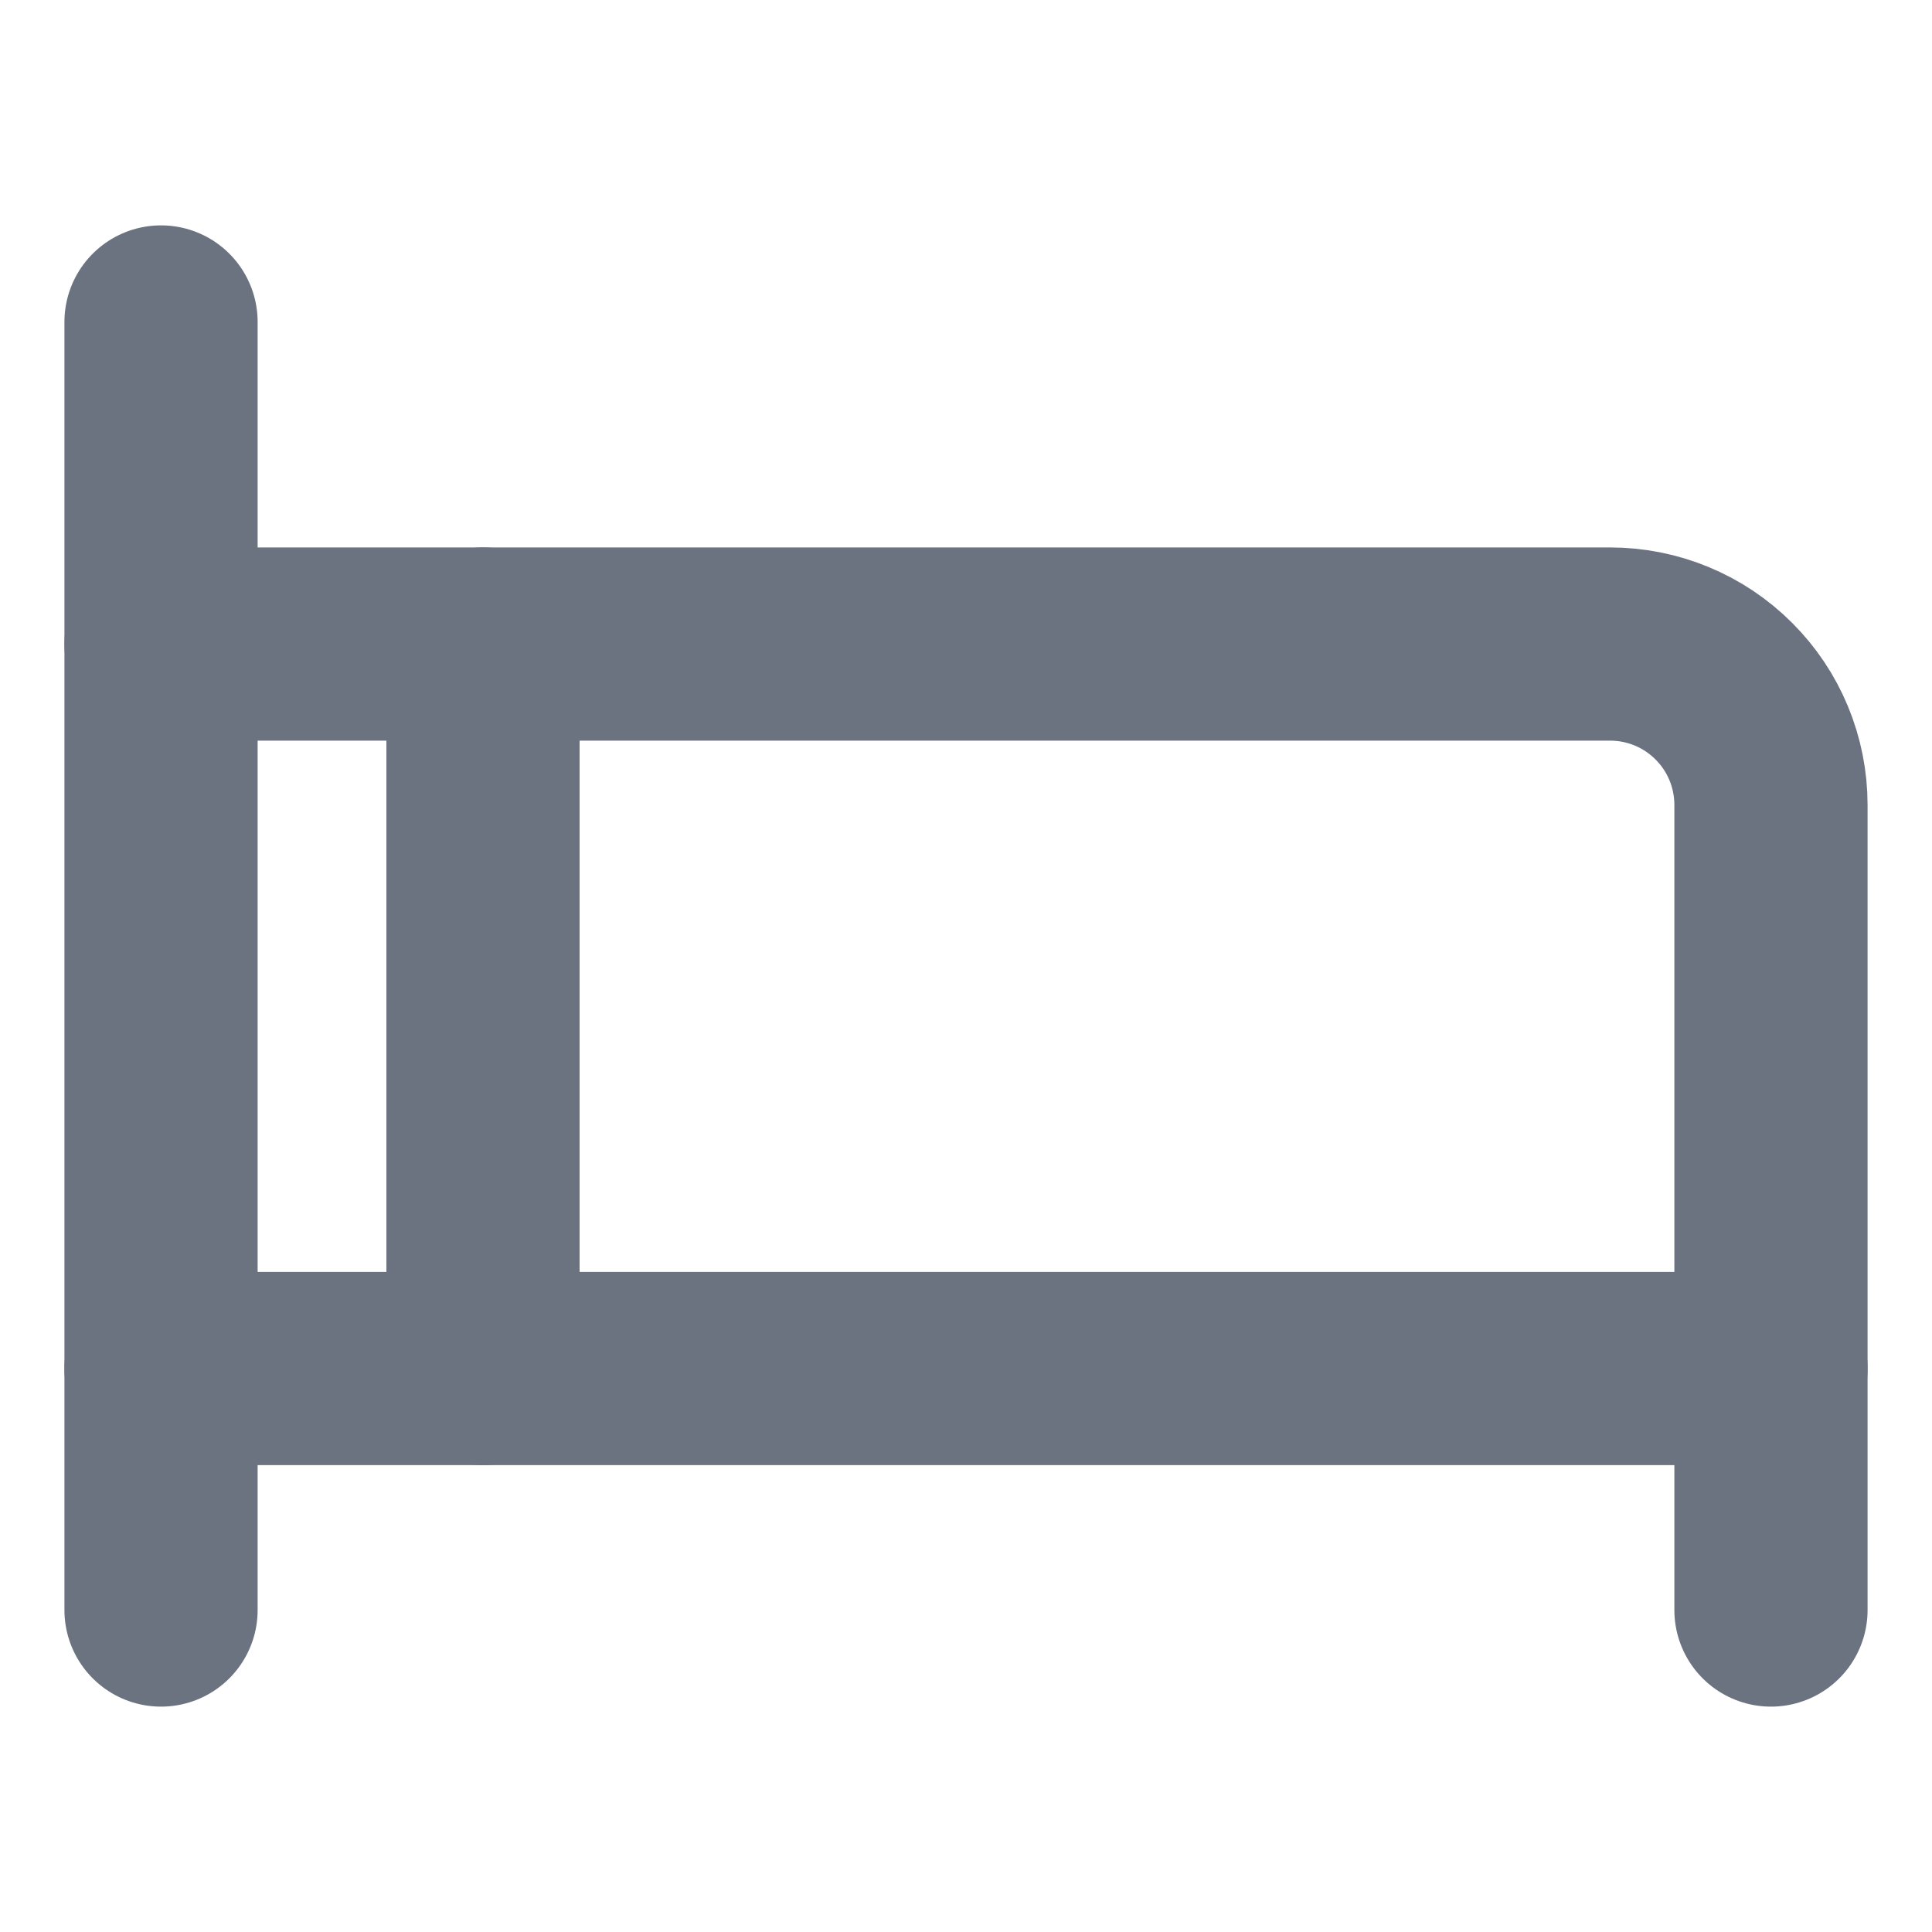
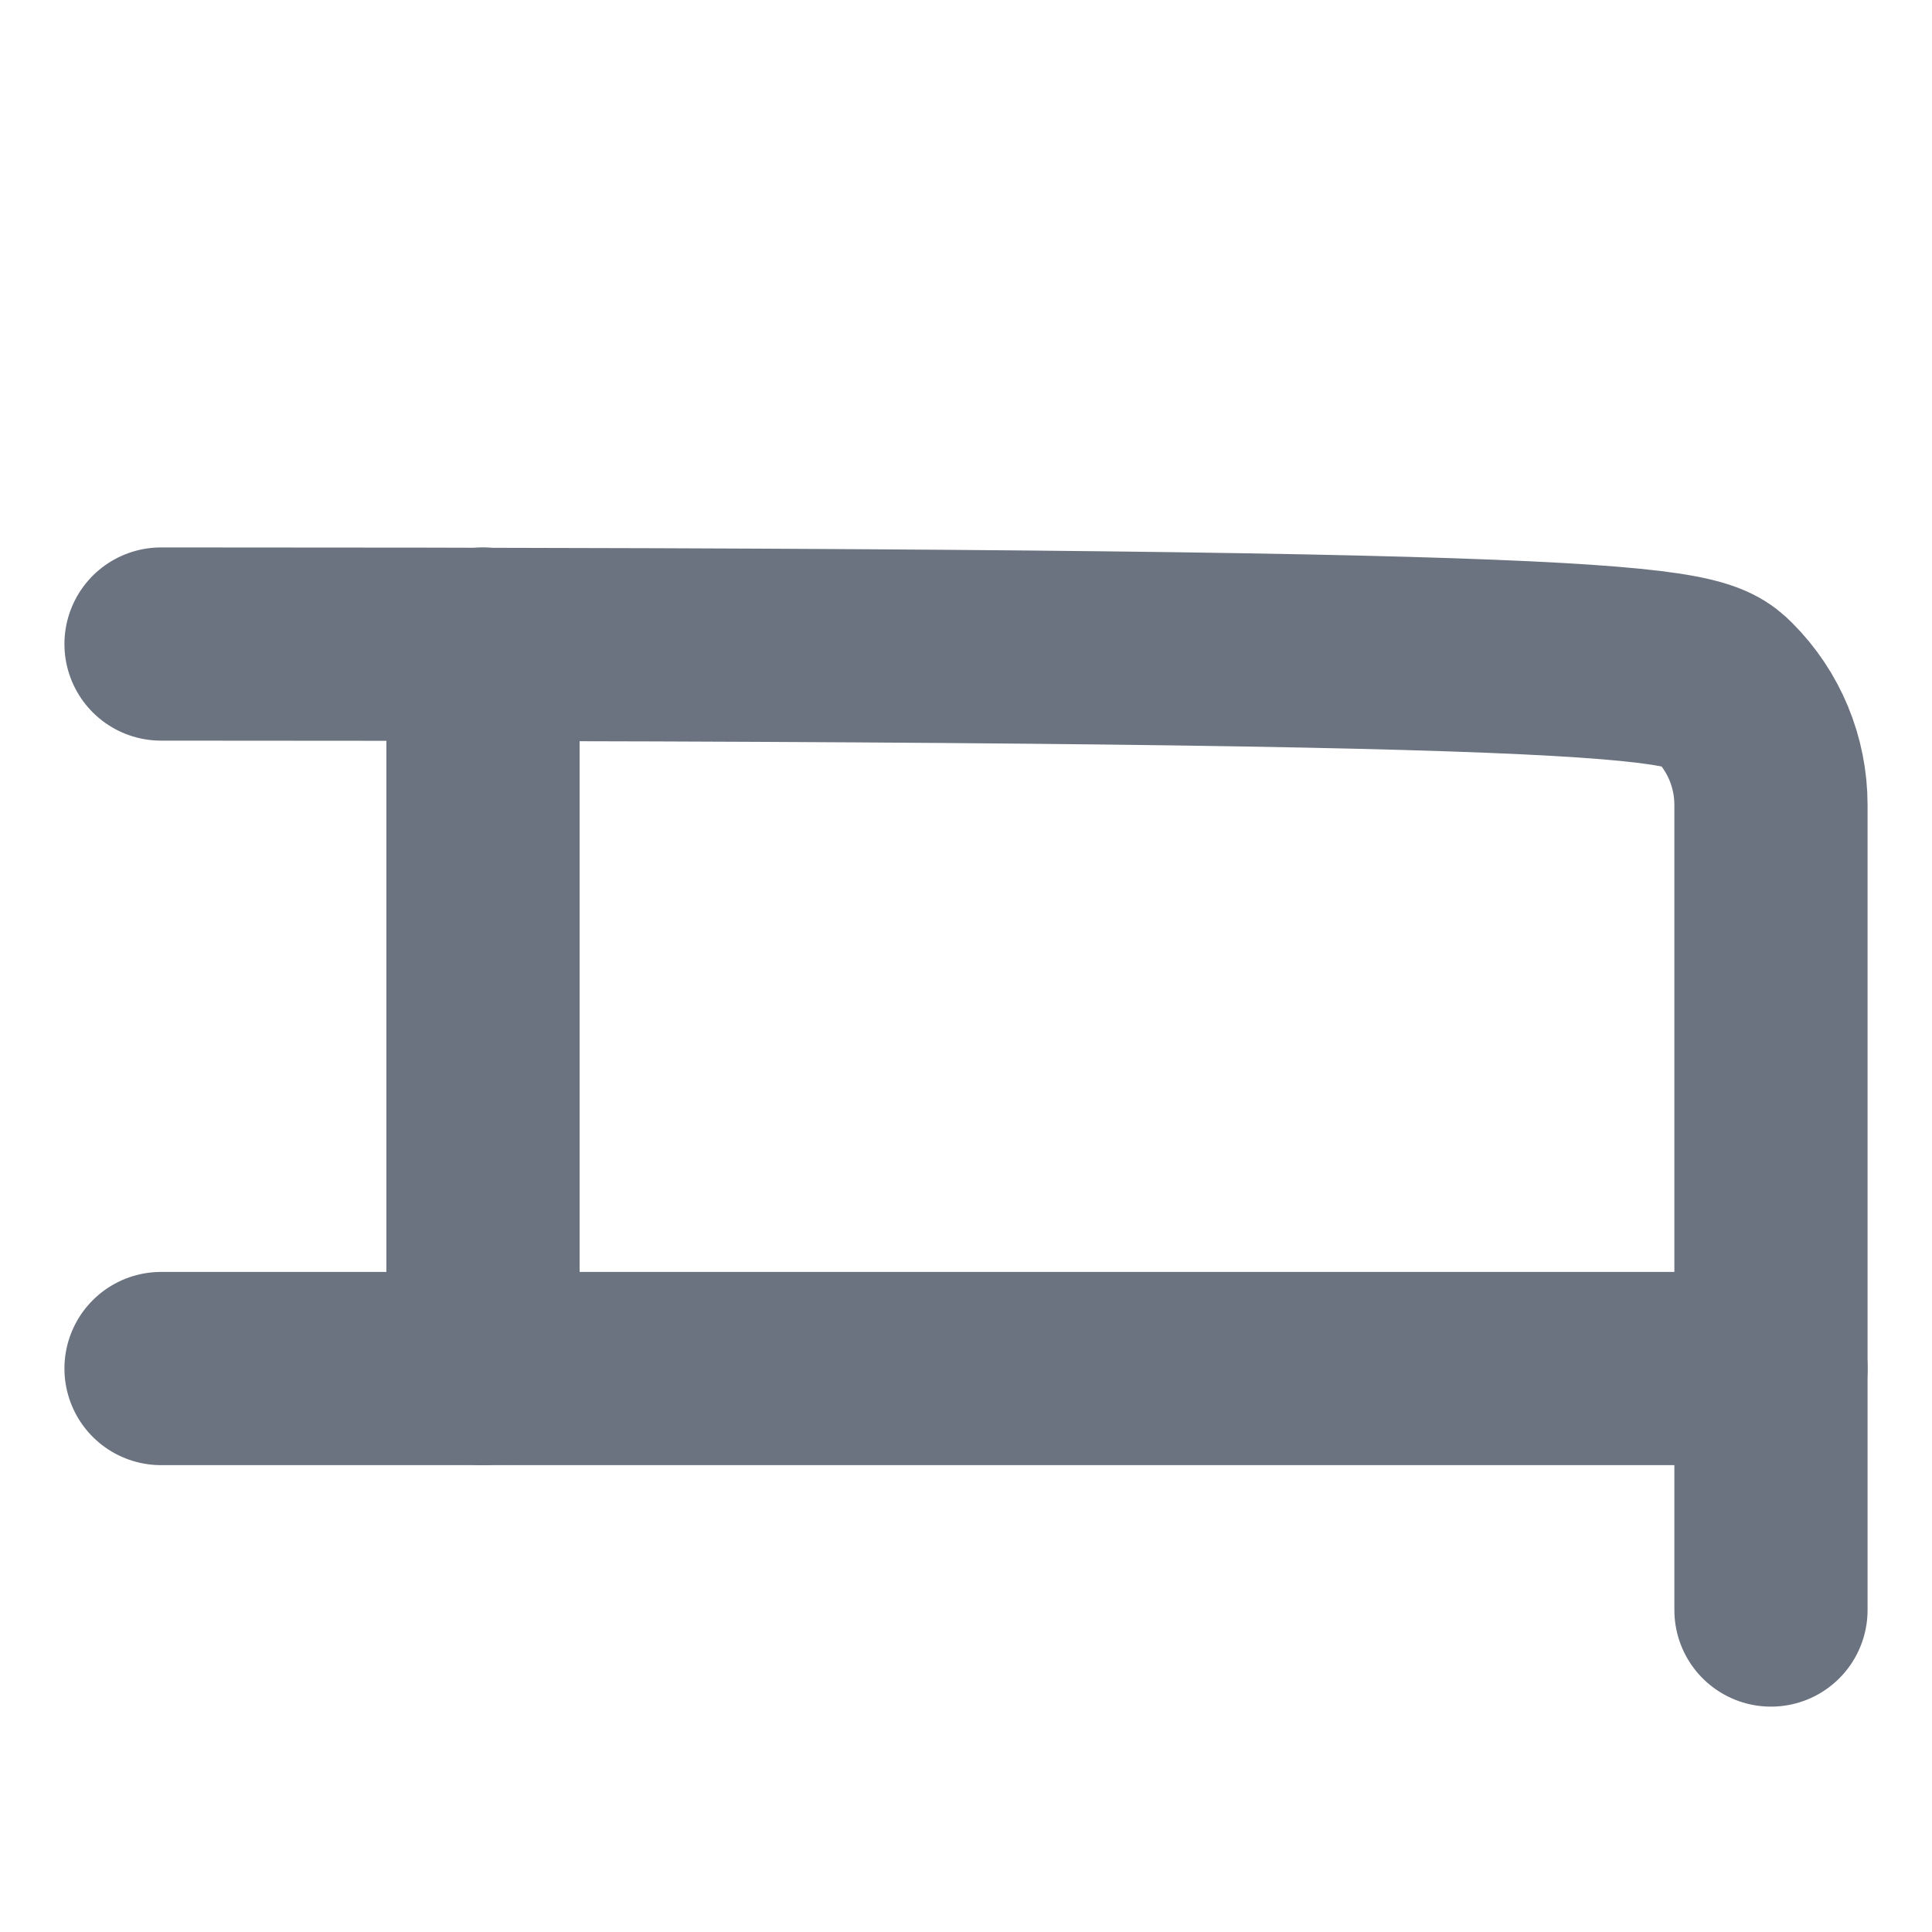
<svg xmlns="http://www.w3.org/2000/svg" width="20" height="20" viewBox="0 0 20 20" fill="none">
-   <path d="M1.667 3.333V16.667" stroke="#6B7280" stroke-width="2" stroke-linecap="round" stroke-linejoin="round" />
-   <path d="M1.667 6.667H16.667C17.109 6.667 17.533 6.842 17.845 7.155C18.158 7.467 18.333 7.891 18.333 8.333V16.667" stroke="#6B7280" stroke-width="2" stroke-linecap="round" stroke-linejoin="round" />
+   <path d="M1.667 6.667C17.109 6.667 17.533 6.842 17.845 7.155C18.158 7.467 18.333 7.891 18.333 8.333V16.667" stroke="#6B7280" stroke-width="2" stroke-linecap="round" stroke-linejoin="round" />
  <path d="M1.667 14.167H18.333" stroke="#6B7280" stroke-width="2" stroke-linecap="round" stroke-linejoin="round" />
  <path d="M5 6.667V14.167" stroke="#6B7280" stroke-width="2" stroke-linecap="round" stroke-linejoin="round" />
</svg>